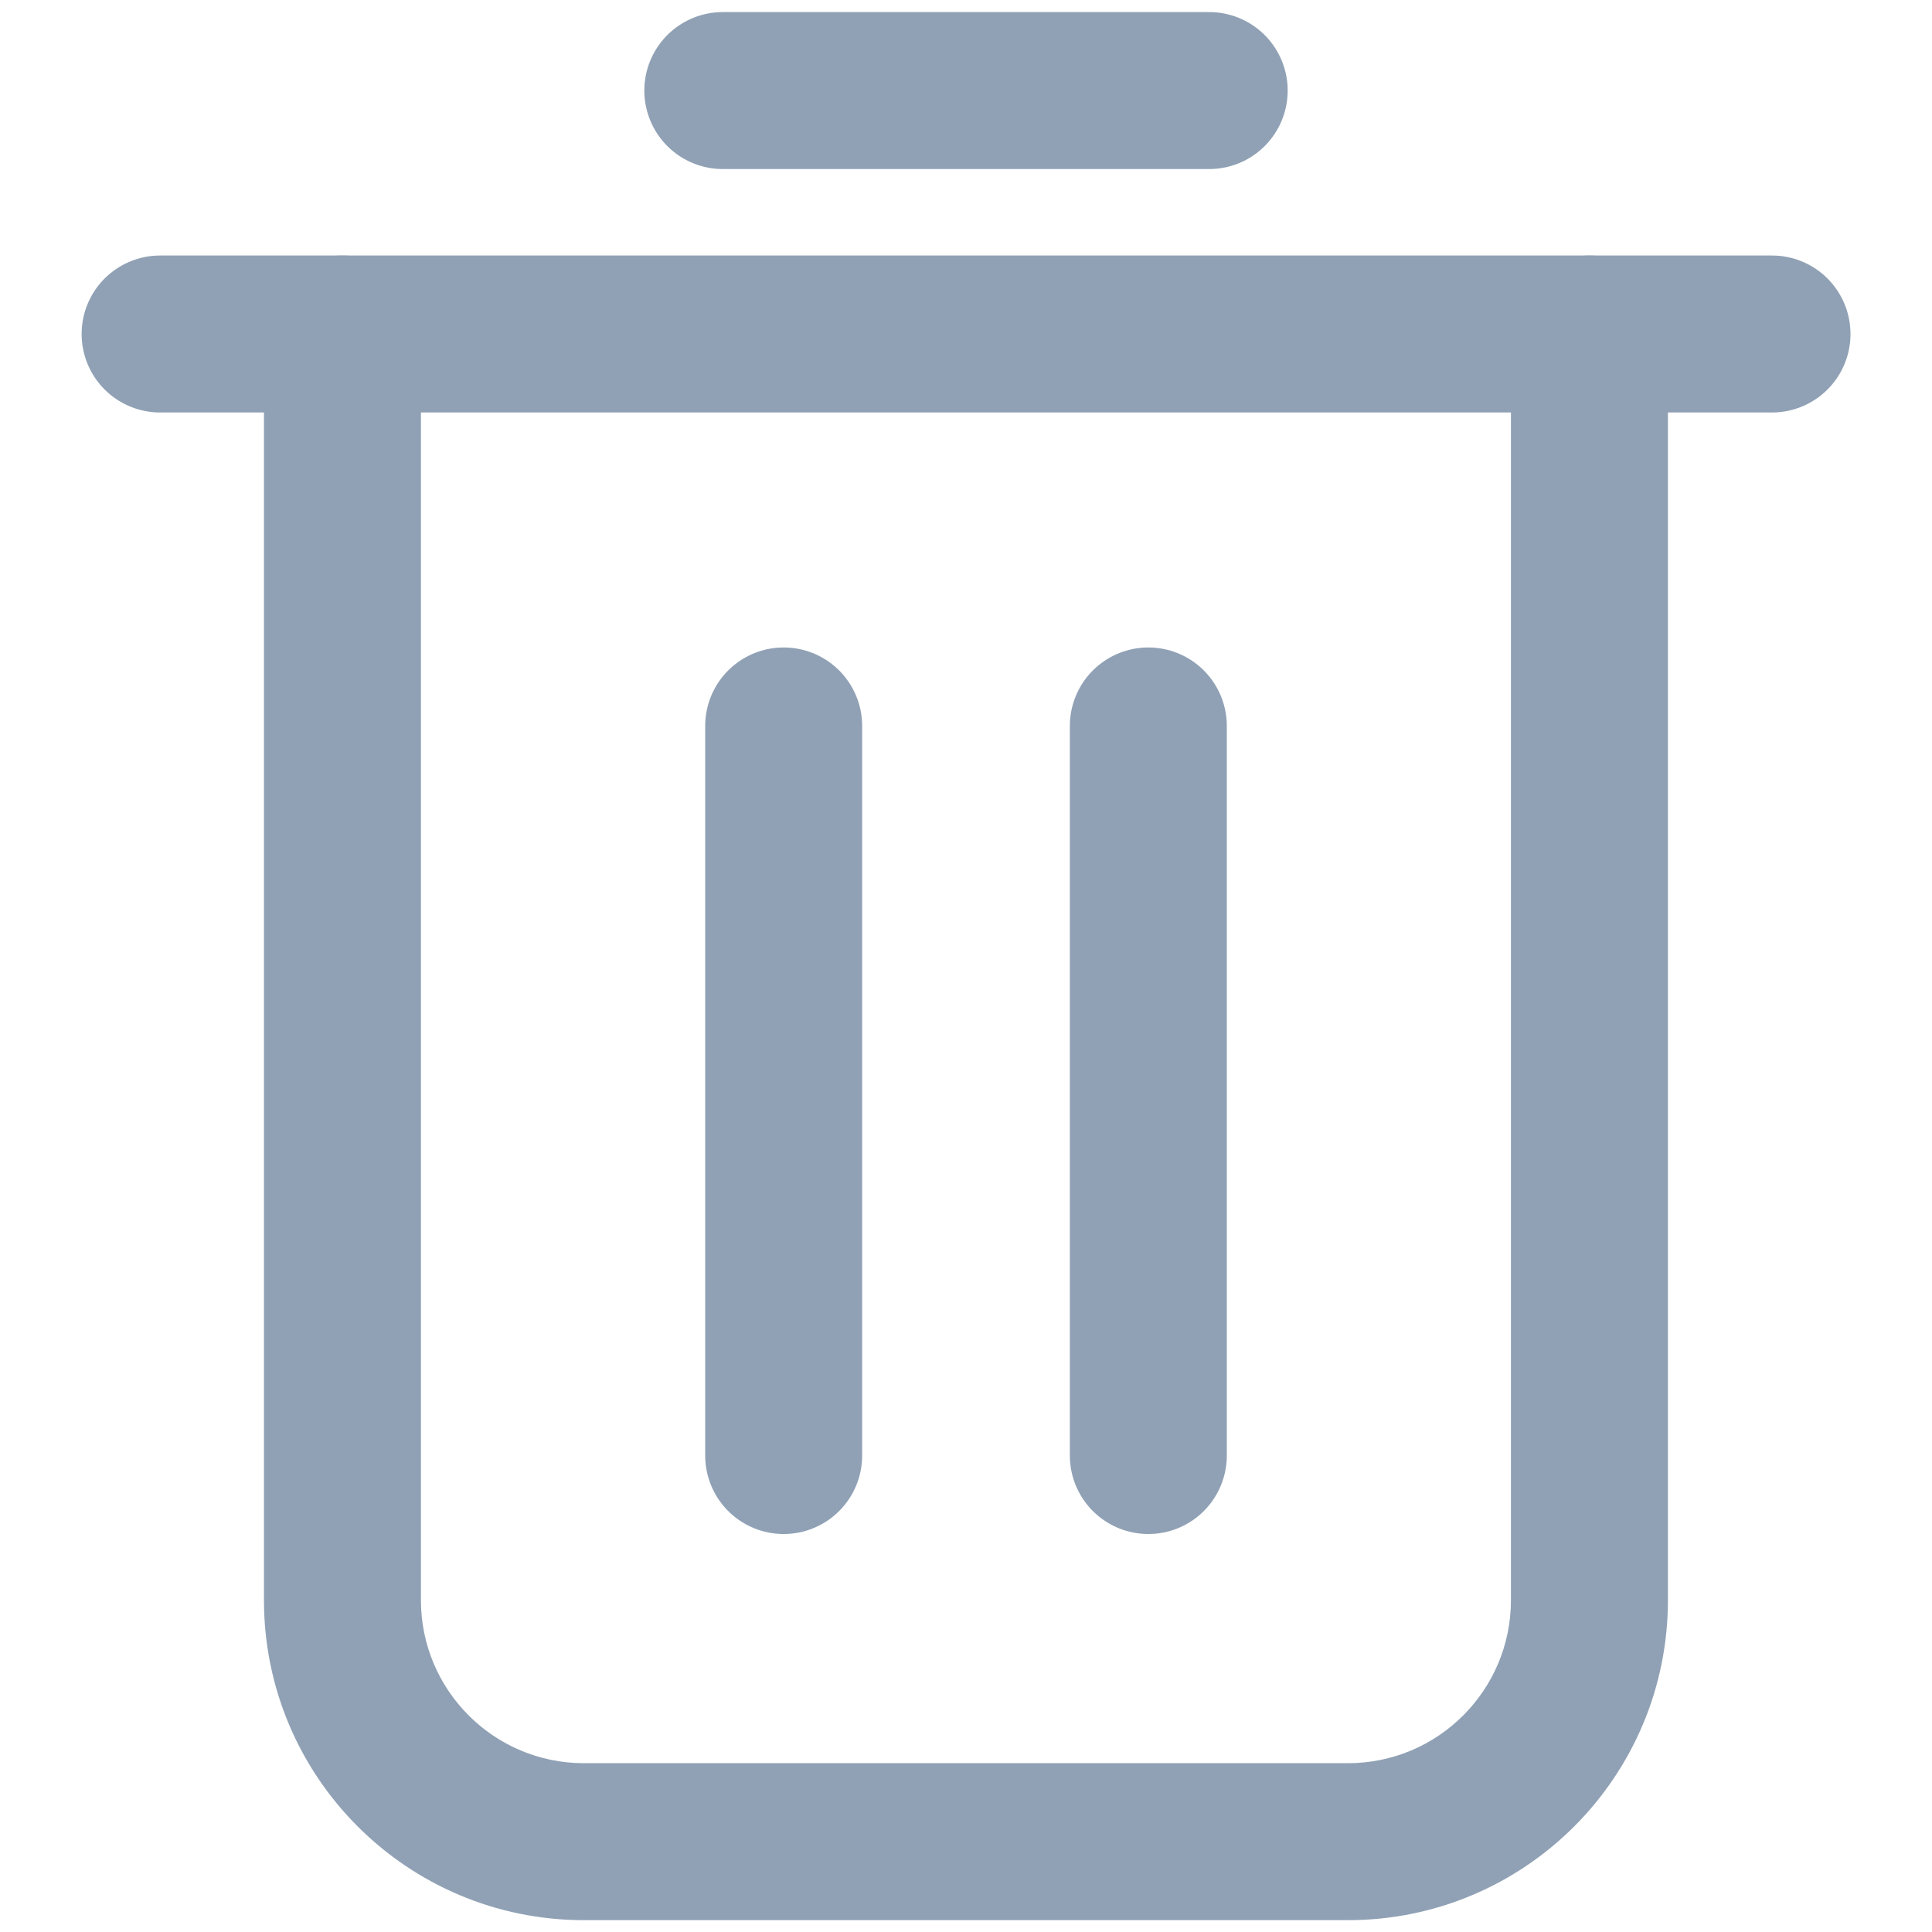
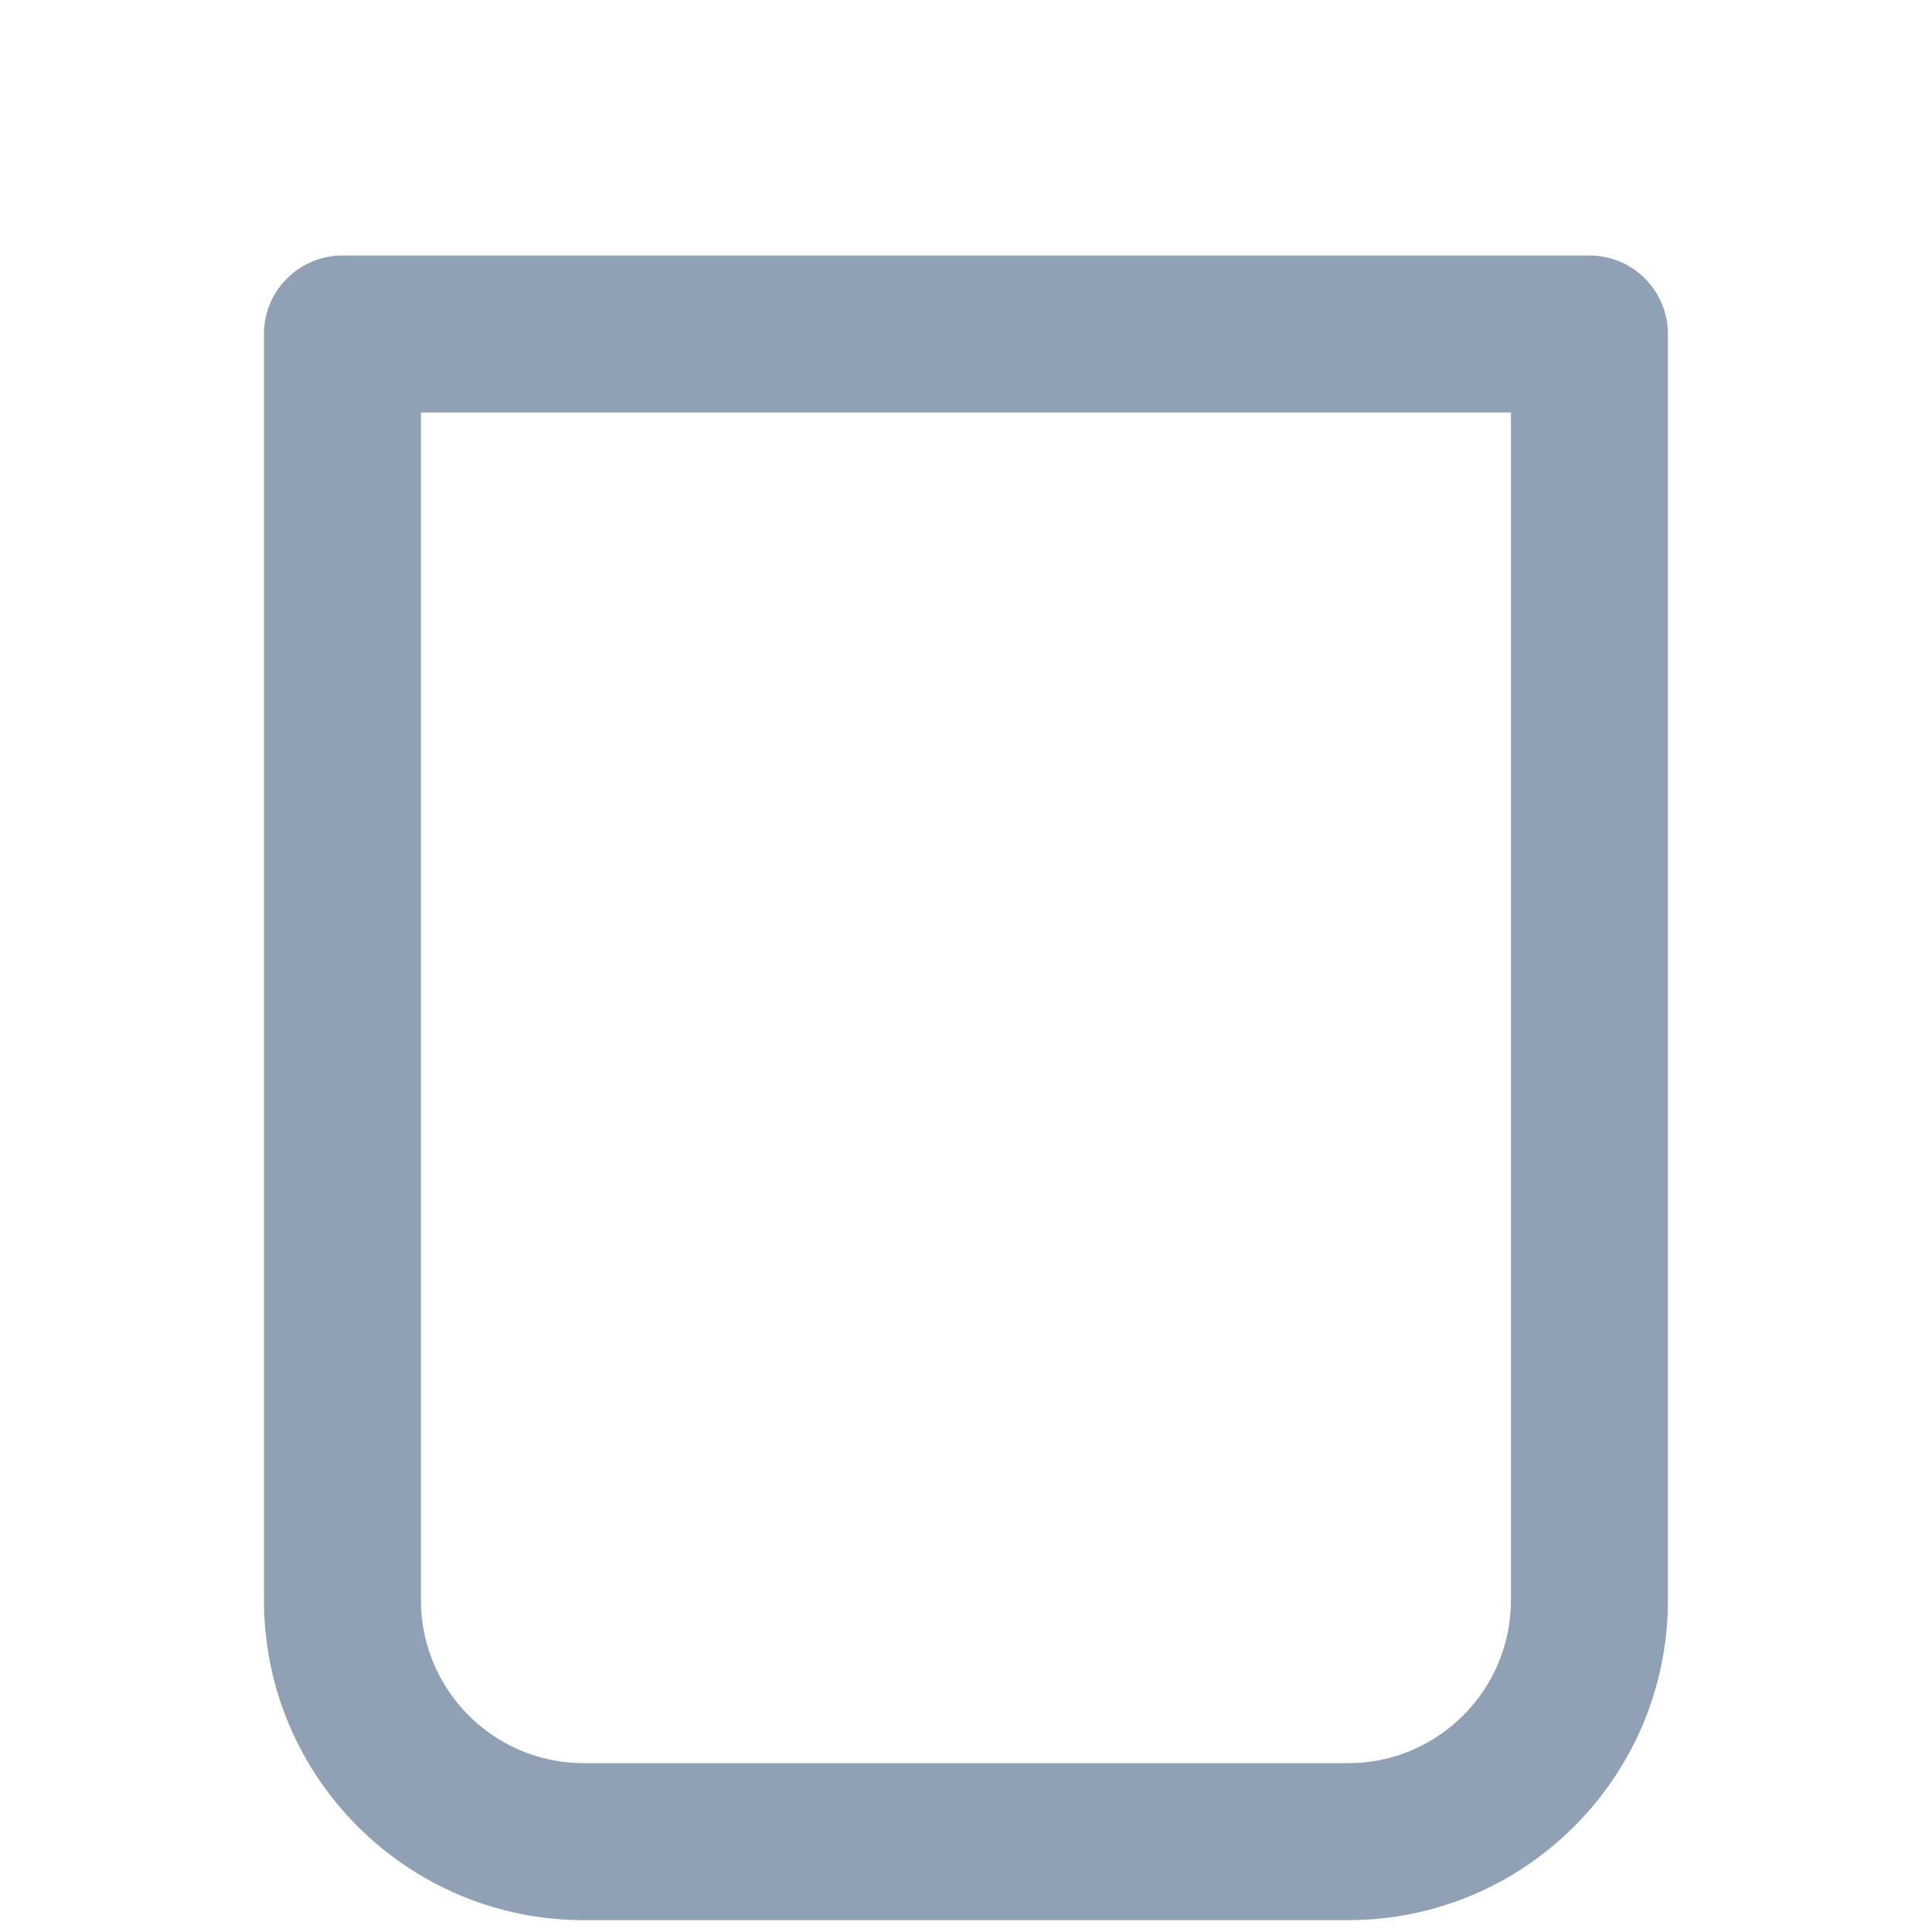
<svg xmlns="http://www.w3.org/2000/svg" width="16" height="16" viewBox="0 0 16 16" fill="none">
  <path d="M2.836 2.766V2.116C2.477 2.116 2.186 2.407 2.186 2.766H2.836ZM13.163 2.766H13.813C13.813 2.407 13.522 2.116 13.163 2.116V2.766ZM2.836 3.416H13.163V2.116H2.836V3.416ZM12.513 2.766V13.252H13.813V2.766H12.513ZM11.163 14.602H4.836V15.902H11.163V14.602ZM3.486 13.252V2.766H2.186V13.252H3.486ZM4.836 14.602C4.09 14.602 3.486 13.997 3.486 13.252H2.186C2.186 14.715 3.372 15.902 4.836 15.902V14.602ZM12.513 13.252C12.513 13.997 11.909 14.602 11.163 14.602V15.902C12.627 15.902 13.813 14.715 13.813 13.252H12.513Z" fill="#90A1B5" />
-   <path d="M14.675 2.766H13.164" stroke="#90A1B5" stroke-width="1.3" stroke-linecap="round" stroke-linejoin="round" />
-   <path d="M2.837 2.766H1.326" stroke="#90A1B5" stroke-width="1.3" stroke-linecap="round" stroke-linejoin="round" />
-   <path d="M10.014 0.75H5.986" stroke="#90A1B5" stroke-width="1.3" stroke-linecap="round" stroke-linejoin="round" />
-   <path d="M6.49 12.054L6.49 6.012" stroke="#90A1B5" stroke-width="1.3" stroke-linecap="round" stroke-linejoin="round" />
-   <path d="M9.51 12.054L9.51 6.012" stroke="#90A1B5" stroke-width="1.3" stroke-linecap="round" stroke-linejoin="round" />
</svg>